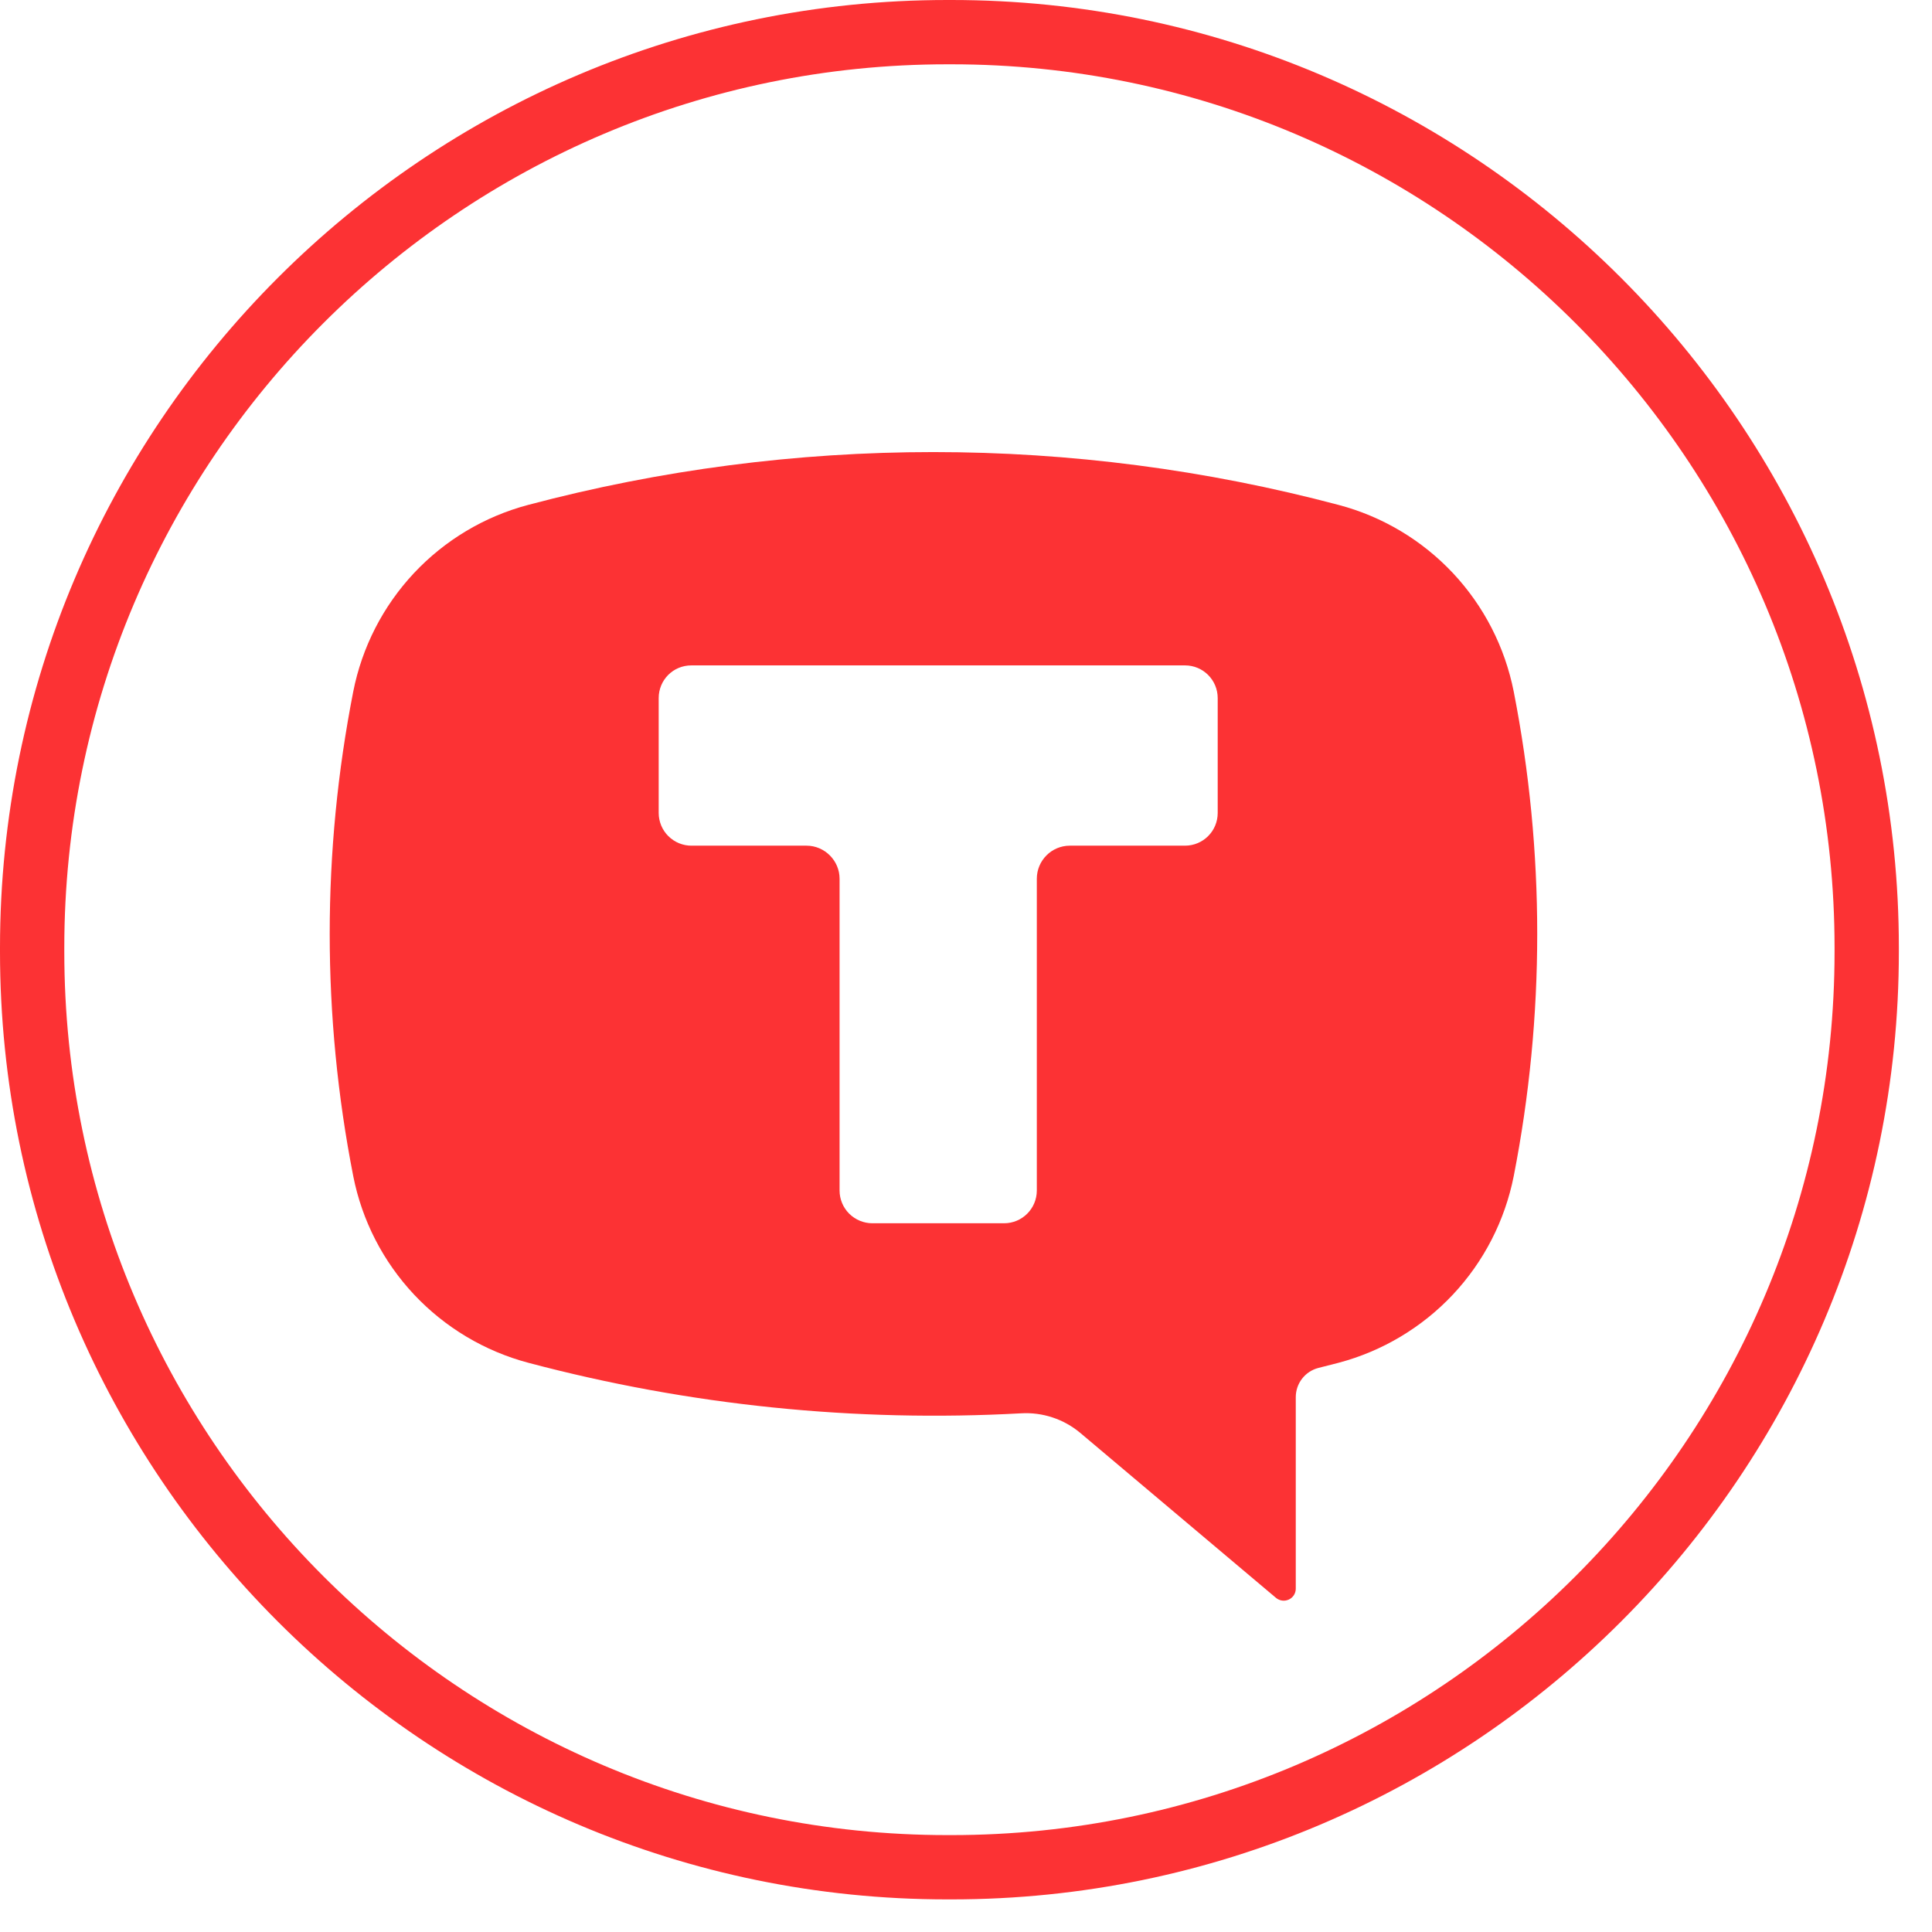
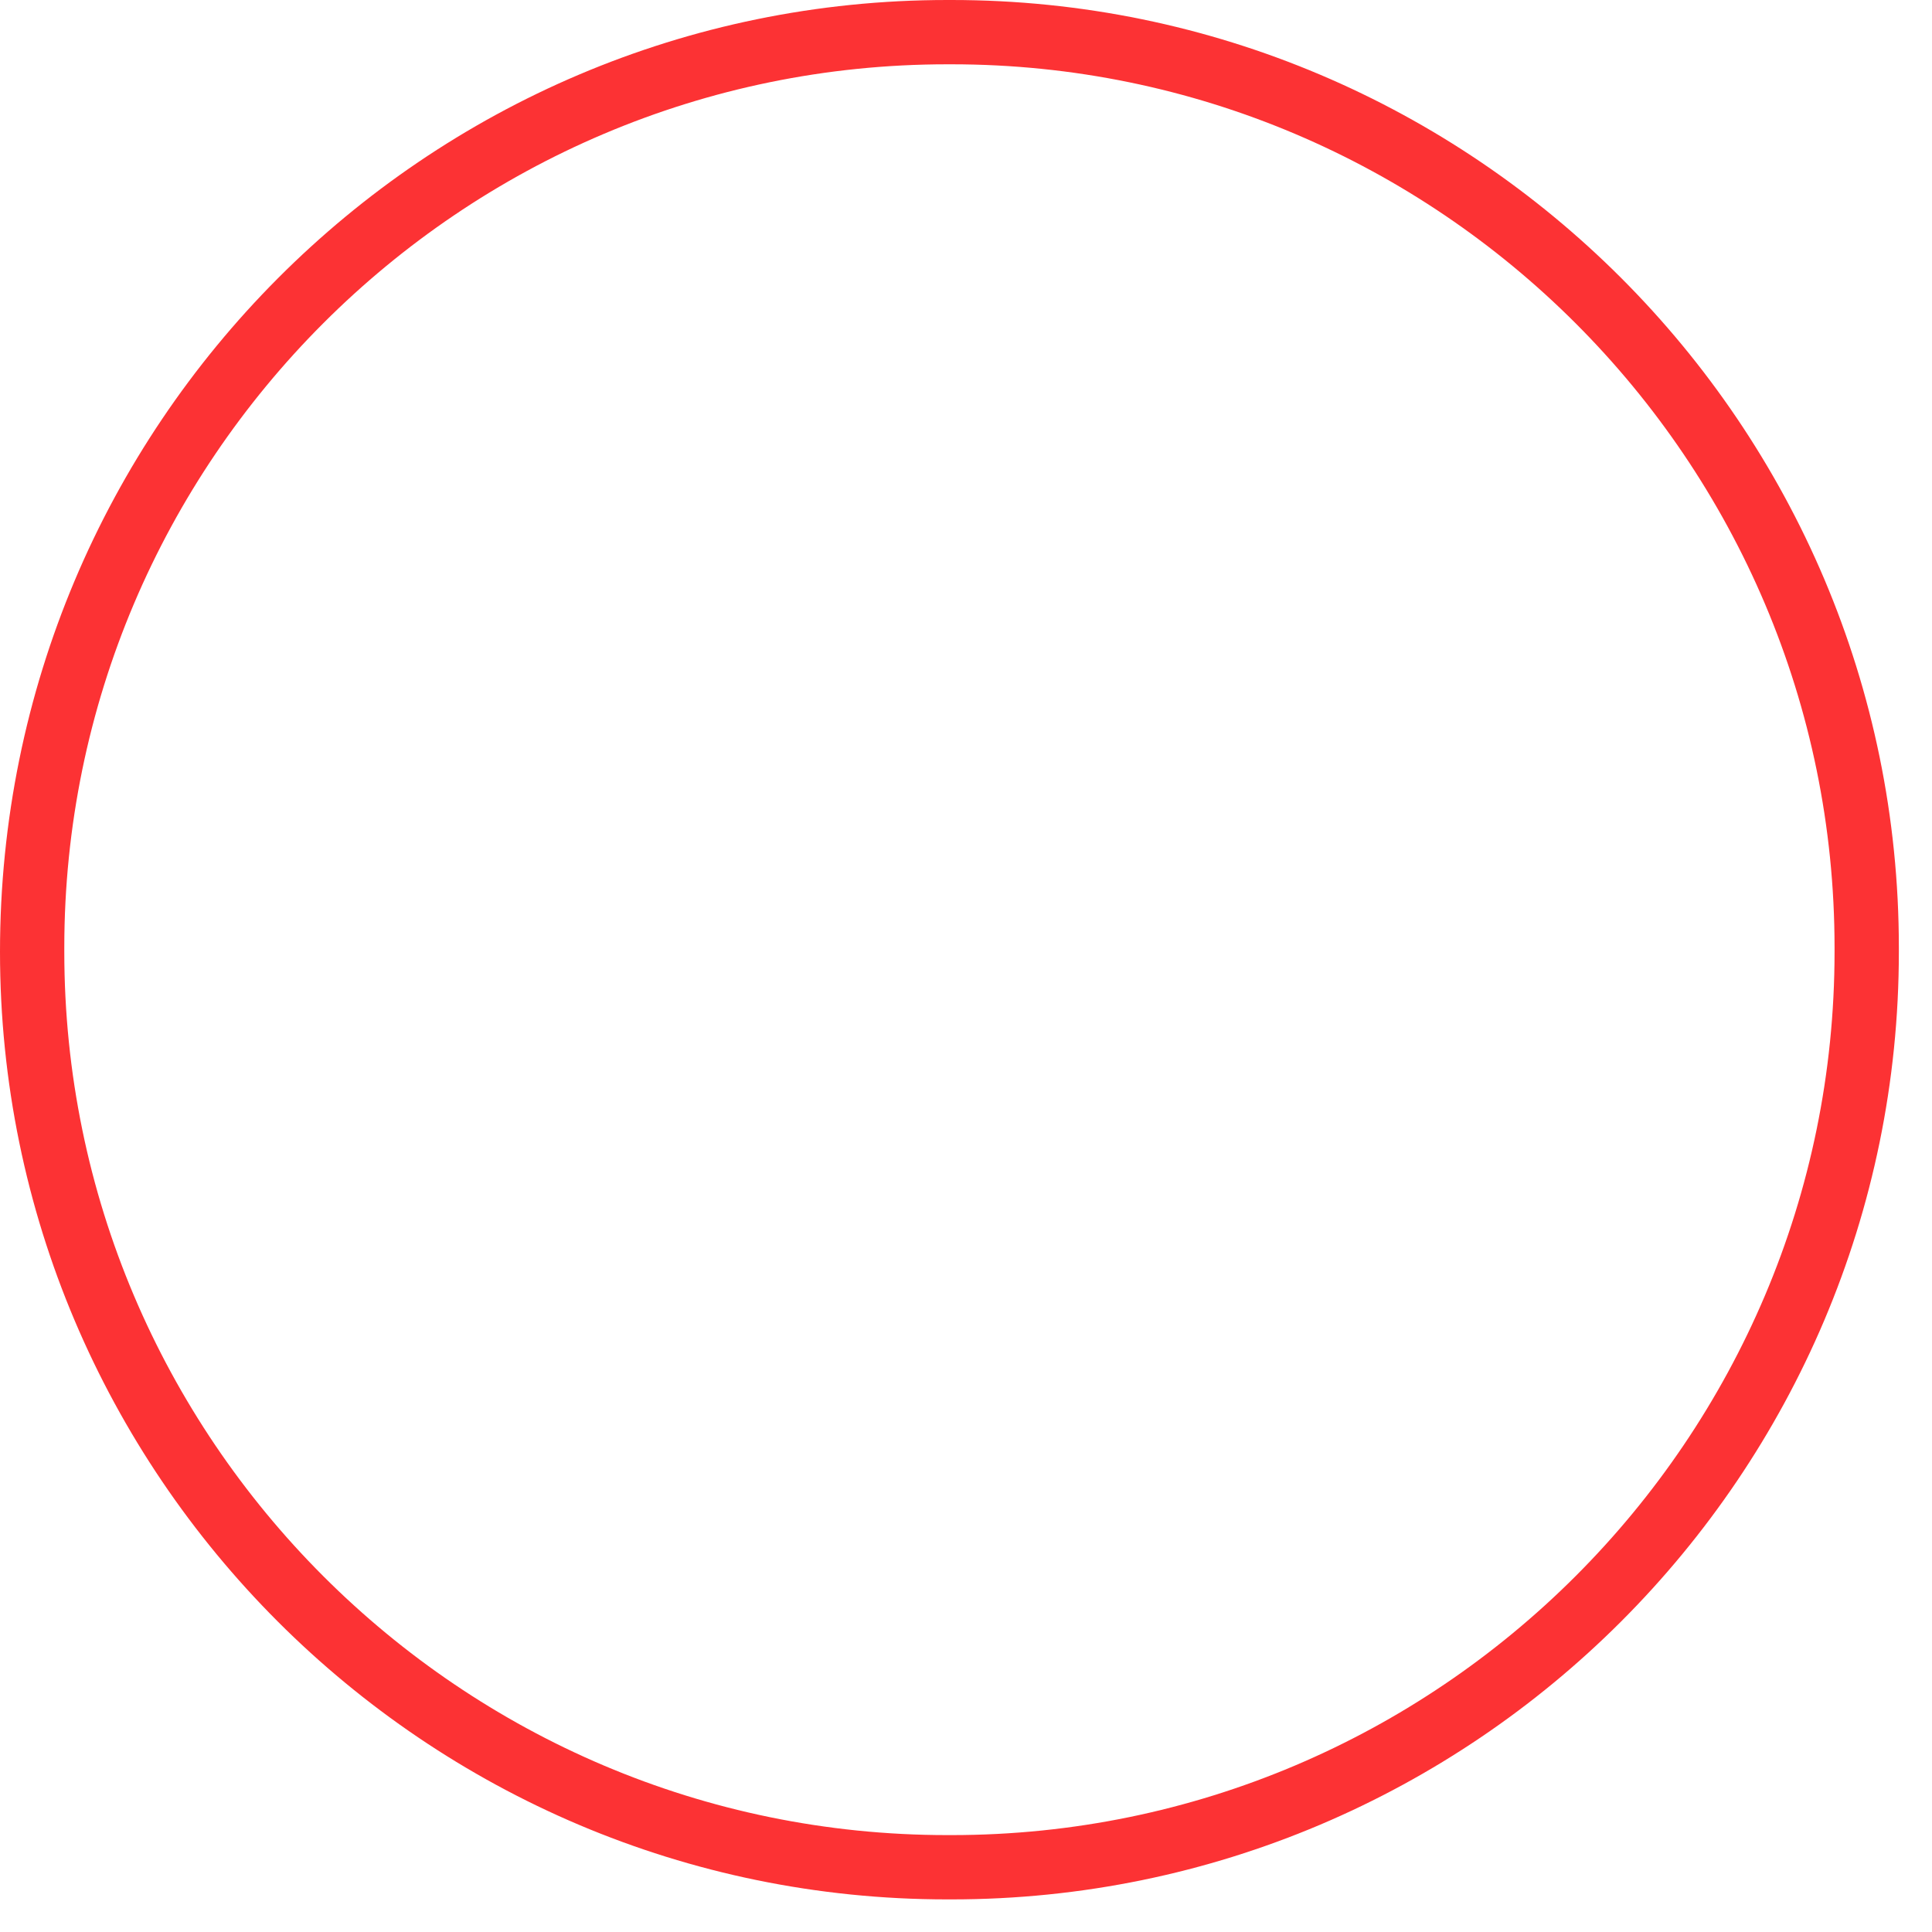
<svg xmlns="http://www.w3.org/2000/svg" width="32" height="32" viewBox="0 0 32 32" fill="none">
-   <path d="M15.76 31.46H15.691C7.039 31.46 0 24.419 0 15.765V15.695C0 7.041 7.039 0 15.691 0H15.76C24.412 0 31.451 7.041 31.451 15.695V15.765C31.451 24.419 24.412 31.46 15.76 31.46ZM15.691 1.065C7.626 1.065 1.065 7.628 1.065 15.695V15.765C1.065 23.832 7.626 30.395 15.691 30.395H15.76C23.825 30.395 30.386 23.832 30.386 15.765V15.695C30.386 7.628 23.825 1.065 15.76 1.065H15.691Z" fill="#FC3234" />
-   <path fill-rule="evenodd" clip-rule="evenodd" d="M22.171 8.363C17.772 7.196 13.145 7.196 8.747 8.363C8.023 8.555 7.368 8.947 6.856 9.493C6.344 10.04 5.996 10.719 5.851 11.454C5.331 14.104 5.331 16.83 5.851 19.481C5.996 20.216 6.345 20.895 6.858 21.442C7.371 21.988 8.027 22.38 8.751 22.572C11.411 23.278 14.164 23.56 16.912 23.409C17.267 23.388 17.618 23.504 17.891 23.732L21.13 26.462C21.159 26.487 21.194 26.504 21.233 26.51C21.271 26.516 21.31 26.51 21.346 26.494C21.381 26.478 21.411 26.452 21.432 26.419C21.452 26.386 21.463 26.348 21.462 26.309V23.142C21.462 22.914 21.615 22.714 21.838 22.657L22.171 22.572C22.895 22.38 23.552 21.988 24.065 21.442C24.578 20.895 24.926 20.216 25.072 19.481C25.591 16.83 25.591 14.104 25.072 11.454C24.926 10.718 24.578 10.039 24.065 9.492C23.552 8.946 22.895 8.554 22.171 8.363ZM19.627 11.021C19.927 11.021 20.169 11.263 20.169 11.563V13.465C20.169 13.765 19.927 14.007 19.627 14.007H17.72C17.416 14.007 17.173 14.255 17.173 14.554V19.718C17.173 20.018 16.931 20.261 16.631 20.261H14.448C14.305 20.261 14.167 20.203 14.065 20.102C13.963 20 13.906 19.862 13.906 19.718V14.554C13.906 14.255 13.659 14.007 13.359 14.007H11.457C11.386 14.008 11.315 13.994 11.248 13.967C11.182 13.94 11.122 13.9 11.071 13.85C11.02 13.8 10.98 13.74 10.952 13.674C10.925 13.608 10.91 13.537 10.91 13.465V11.563C10.91 11.263 11.148 11.021 11.452 11.021H19.632H19.627Z" fill="#FC3234" />
+   <path d="M15.76 31.46H15.691C7.039 31.46 0 24.419 0 15.765C0 7.041 7.039 0 15.691 0H15.76C24.412 0 31.451 7.041 31.451 15.695V15.765C31.451 24.419 24.412 31.46 15.76 31.46ZM15.691 1.065C7.626 1.065 1.065 7.628 1.065 15.695V15.765C1.065 23.832 7.626 30.395 15.691 30.395H15.76C23.825 30.395 30.386 23.832 30.386 15.765V15.695C30.386 7.628 23.825 1.065 15.76 1.065H15.691Z" fill="#FC3234" />
</svg>